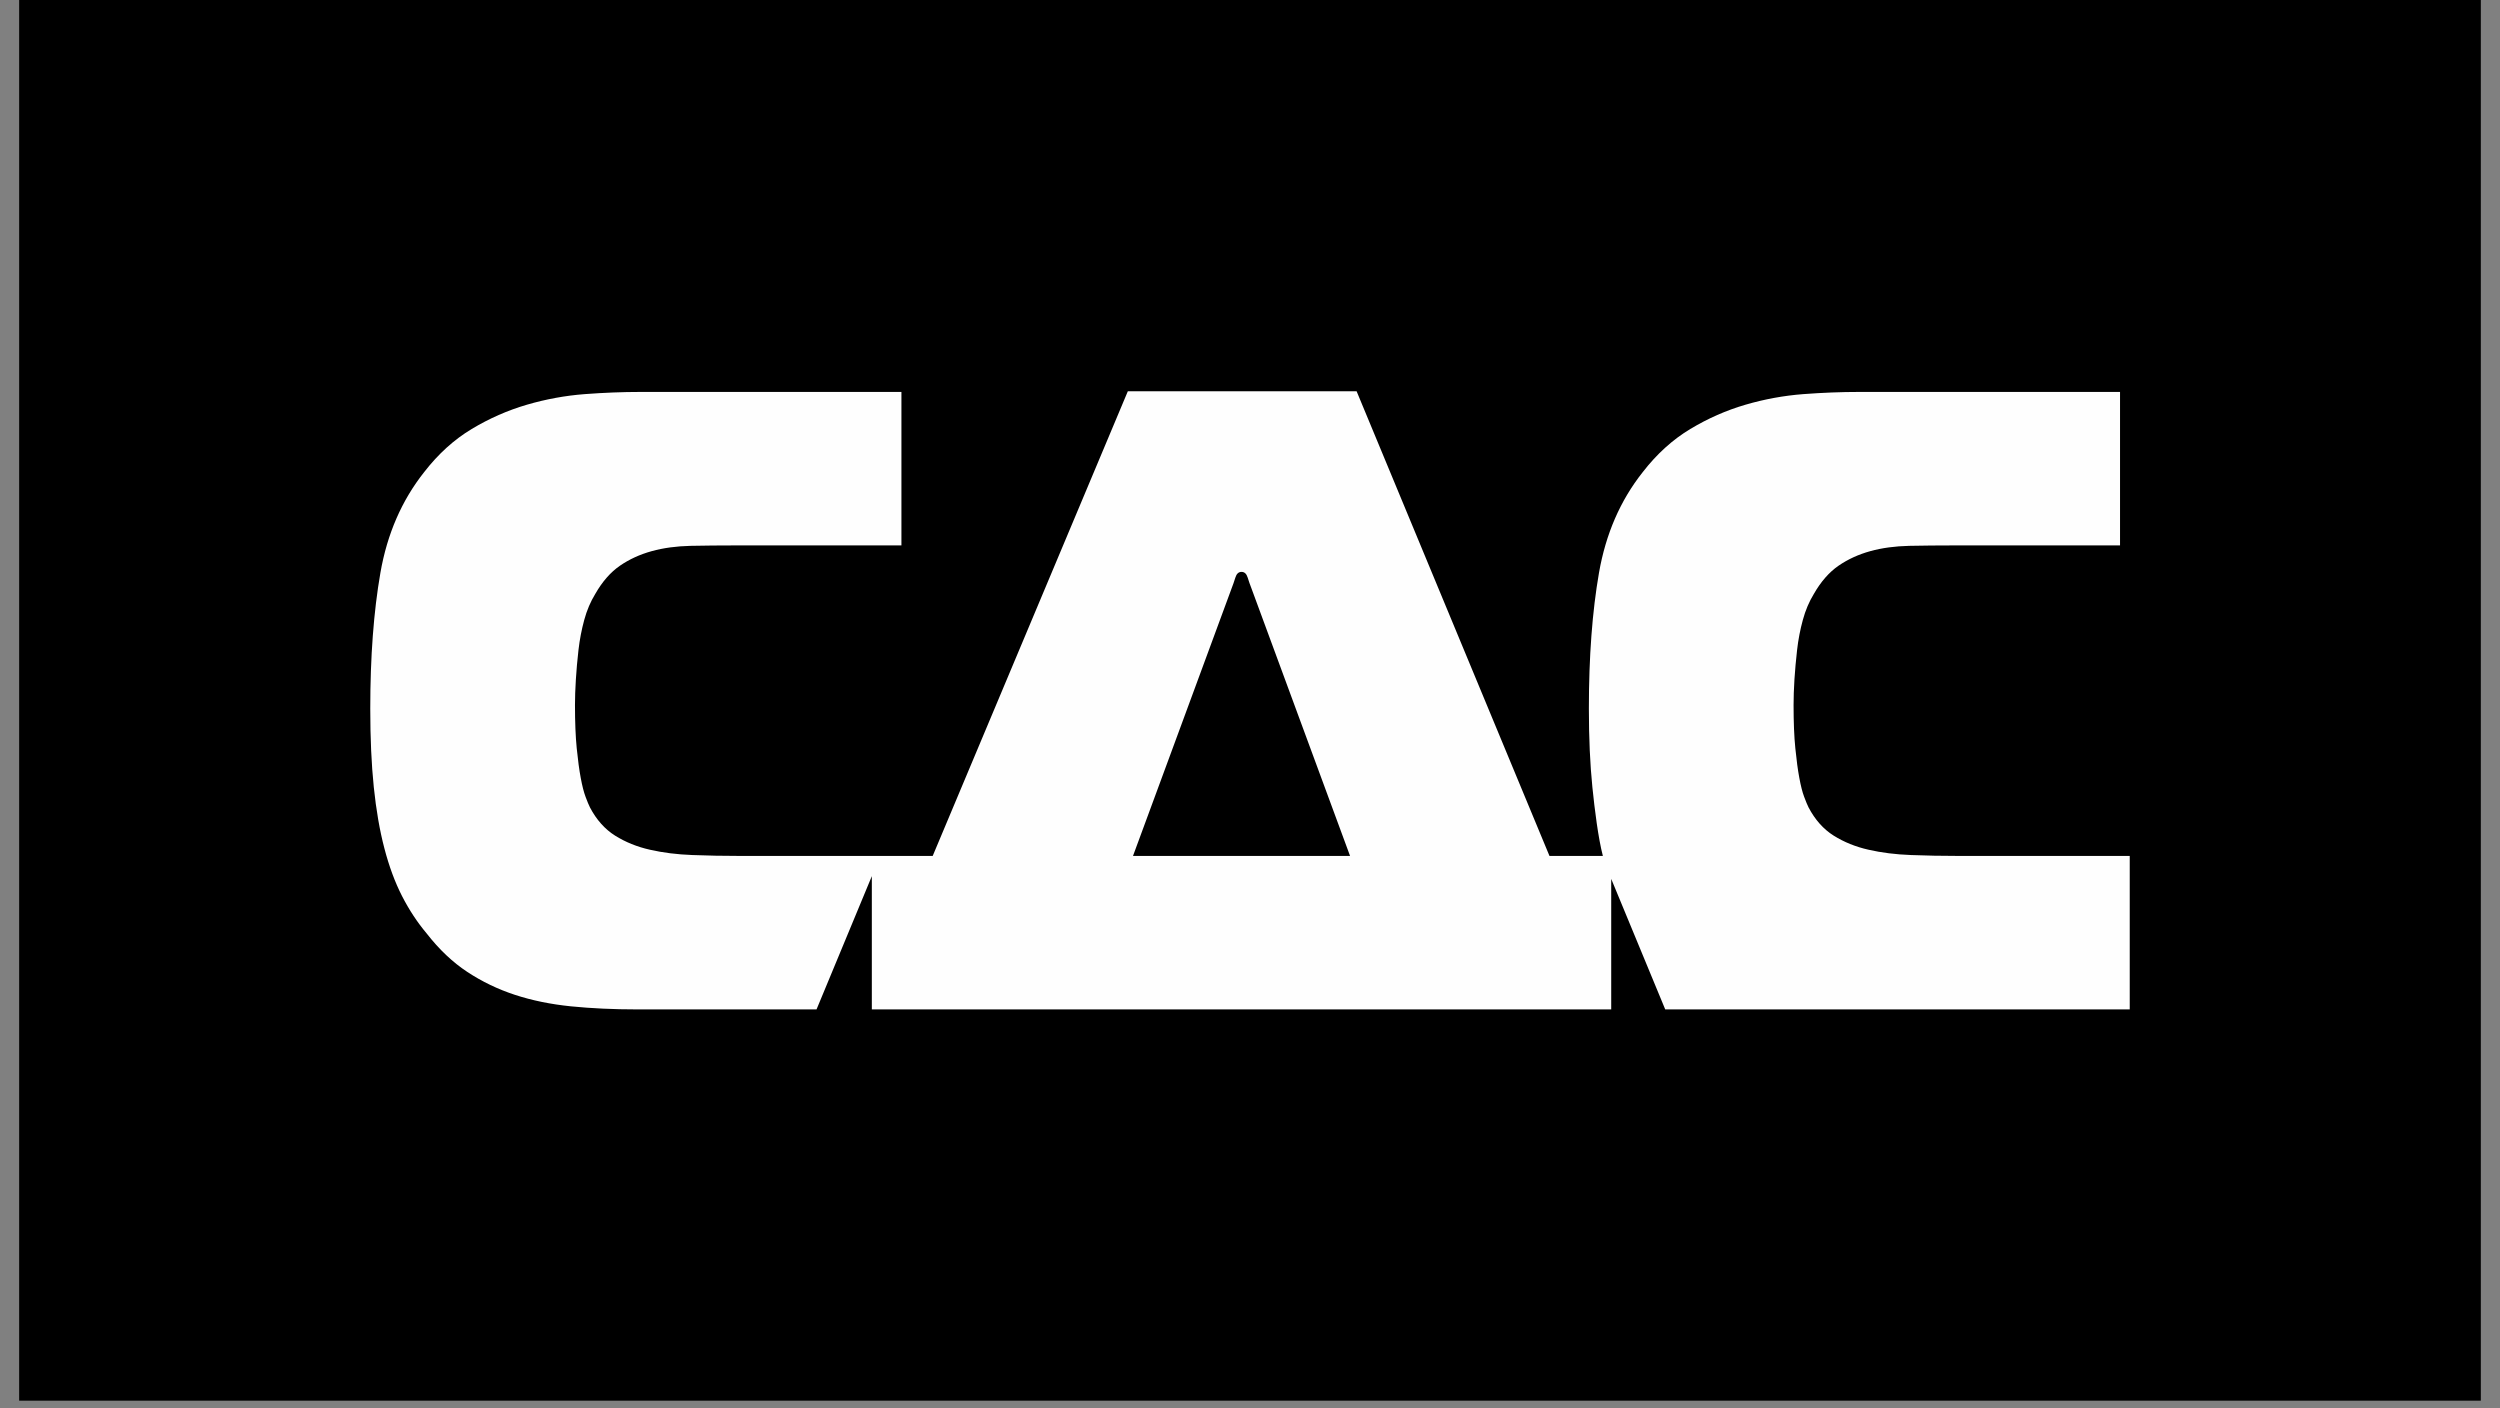
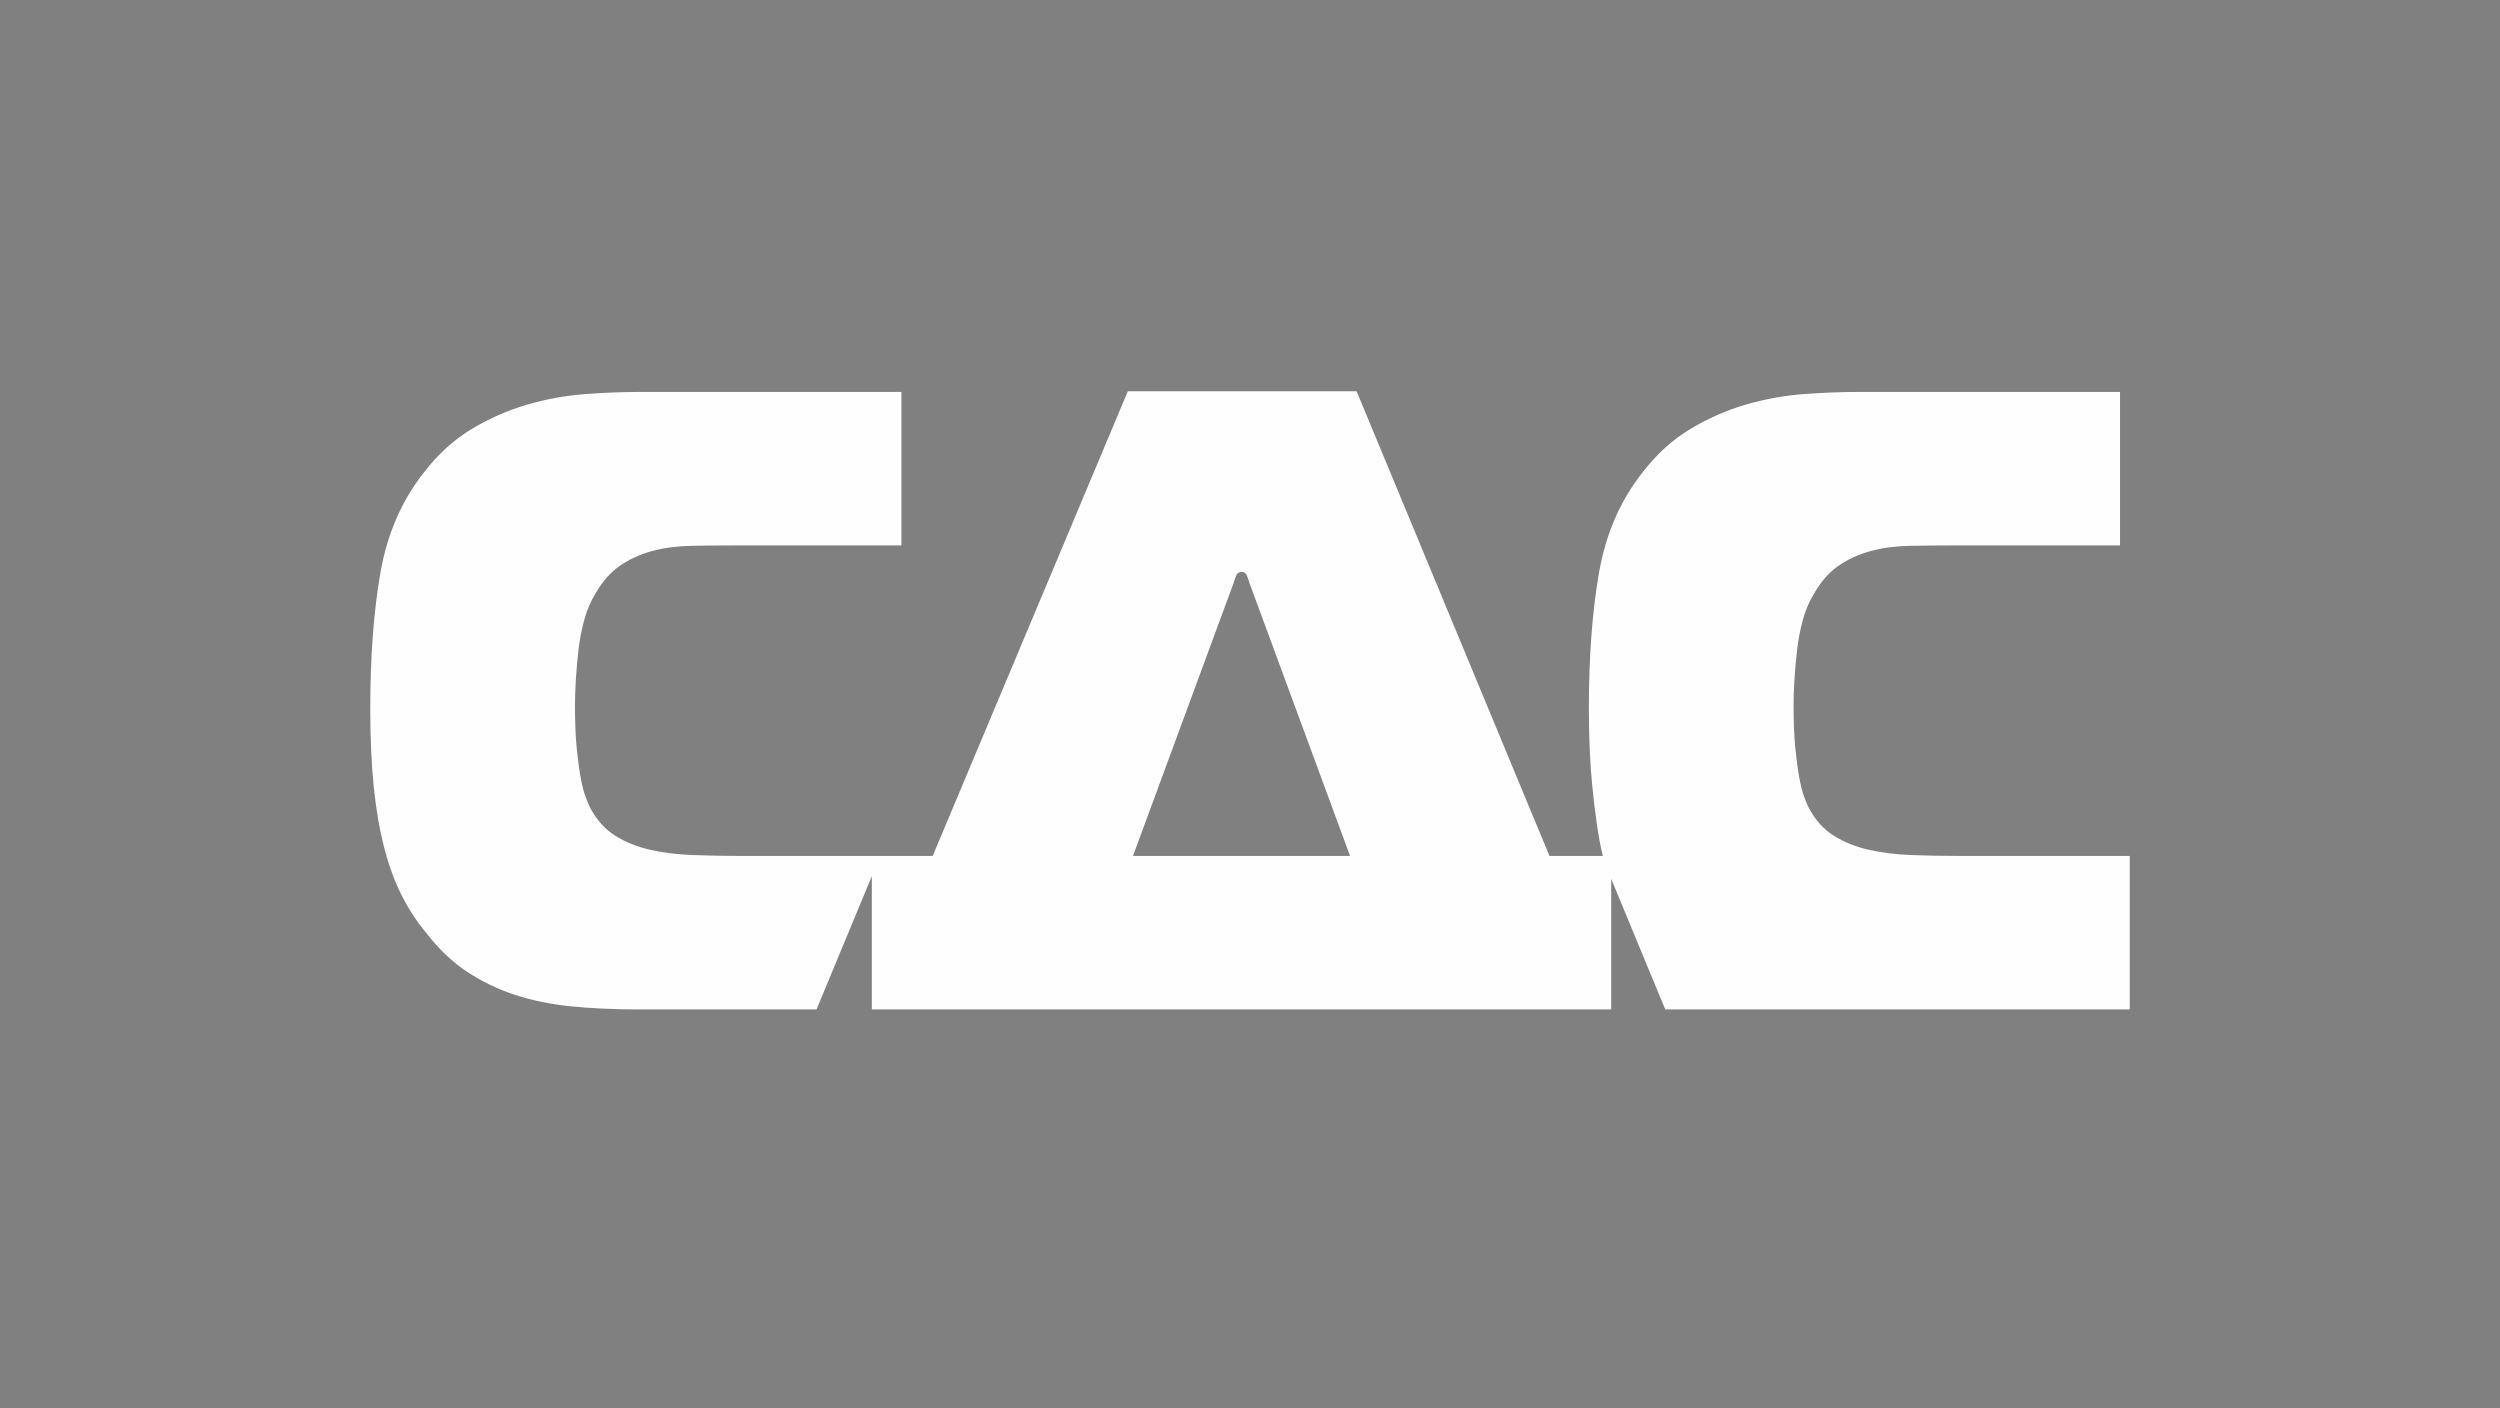
<svg xmlns="http://www.w3.org/2000/svg" width="142" height="80" viewBox="0 0 142 80" fill="none">
  <rect x="0" y="0" width="142" height="80" fill="#808080" stroke="none" />
-   <path fill-rule="evenodd" clip-rule="evenodd" d="M1.088 0H140.911V79.558H1.088V0Z" fill="black" />
  <path fill-rule="evenodd" clip-rule="evenodd" d="M69.968 33.385C70.034 33.218 70.101 33.025 70.168 32.809C70.234 32.591 70.352 32.483 70.518 32.483C70.686 32.483 70.802 32.591 70.869 32.809C70.936 33.025 71.003 33.218 71.07 33.385L76.683 48.617H64.354L69.968 33.385ZM120.969 57.335V48.617H111.246C110.311 48.617 109.409 48.6 108.541 48.566C107.672 48.534 106.869 48.433 106.135 48.265C105.4 48.1 104.739 47.831 104.155 47.465C103.57 47.097 103.095 46.562 102.726 45.861C102.66 45.727 102.575 45.527 102.476 45.259C102.375 44.993 102.284 44.633 102.201 44.182C102.117 43.732 102.041 43.171 101.975 42.504C101.907 41.836 101.875 41.018 101.875 40.048C101.875 39.614 101.891 39.13 101.924 38.596C101.958 38.062 102.009 37.502 102.075 36.917C102.141 36.332 102.25 35.765 102.401 35.214C102.551 34.662 102.76 34.17 103.027 33.735C103.428 33.034 103.896 32.5 104.43 32.132C104.965 31.764 105.566 31.49 106.234 31.305C106.902 31.121 107.638 31.022 108.44 31.004C109.241 30.988 110.11 30.979 111.046 30.979H120.418V22.262H105.583C104.58 22.262 103.529 22.303 102.425 22.386C101.323 22.471 100.228 22.671 99.142 22.988C98.056 23.306 97.012 23.764 96.011 24.366C95.009 24.967 94.106 25.785 93.304 26.821C92.034 28.425 91.208 30.328 90.823 32.533C90.439 34.738 90.248 37.309 90.248 40.249C90.248 41.919 90.315 43.407 90.447 44.709C90.579 46 90.778 47.597 91.043 48.617H88.01L77.055 22.223H64.061L52.977 48.617H49.996H49.52H42.03C41.095 48.617 40.192 48.6 39.324 48.566C38.455 48.534 37.653 48.433 36.919 48.265C36.182 48.1 35.524 47.831 34.939 47.465C34.355 47.097 33.877 46.562 33.51 45.861C33.443 45.727 33.359 45.527 33.26 45.259C33.16 44.993 33.068 44.633 32.985 44.182C32.9 43.732 32.825 43.171 32.758 42.504C32.692 41.836 32.659 41.018 32.659 40.048C32.659 39.614 32.675 39.13 32.709 38.596C32.742 38.062 32.791 37.502 32.858 36.917C32.925 36.332 33.034 35.765 33.184 35.214C33.334 34.662 33.544 34.17 33.811 33.735C34.212 33.034 34.68 32.5 35.214 32.132C35.748 31.764 36.351 31.49 37.019 31.305C37.687 31.121 38.422 31.022 39.224 31.004C40.026 30.988 40.895 30.979 41.831 30.979H51.201V22.262H36.367C35.365 22.262 34.312 22.303 33.21 22.386C32.107 22.471 31.013 22.671 29.927 22.988C28.841 23.306 27.797 23.764 26.794 24.366C25.792 24.967 24.89 25.785 24.088 26.821C22.819 28.425 21.992 30.328 21.607 32.533C21.224 34.738 21.031 37.309 21.031 40.249C21.031 41.919 21.097 43.407 21.231 44.709C21.366 46.012 21.566 47.17 21.834 48.19C22.1 49.21 22.434 50.112 22.835 50.896C23.237 51.681 23.704 52.39 24.239 53.026C24.941 53.927 25.708 54.655 26.544 55.206C27.379 55.756 28.281 56.19 29.25 56.508C30.219 56.825 31.28 57.043 32.433 57.16C33.585 57.276 34.847 57.335 36.216 57.335H46.379L49.52 49.765V57.335H70.518H91.517V49.92L94.585 57.335H120.969Z" fill="#FEFEFE" />
</svg>